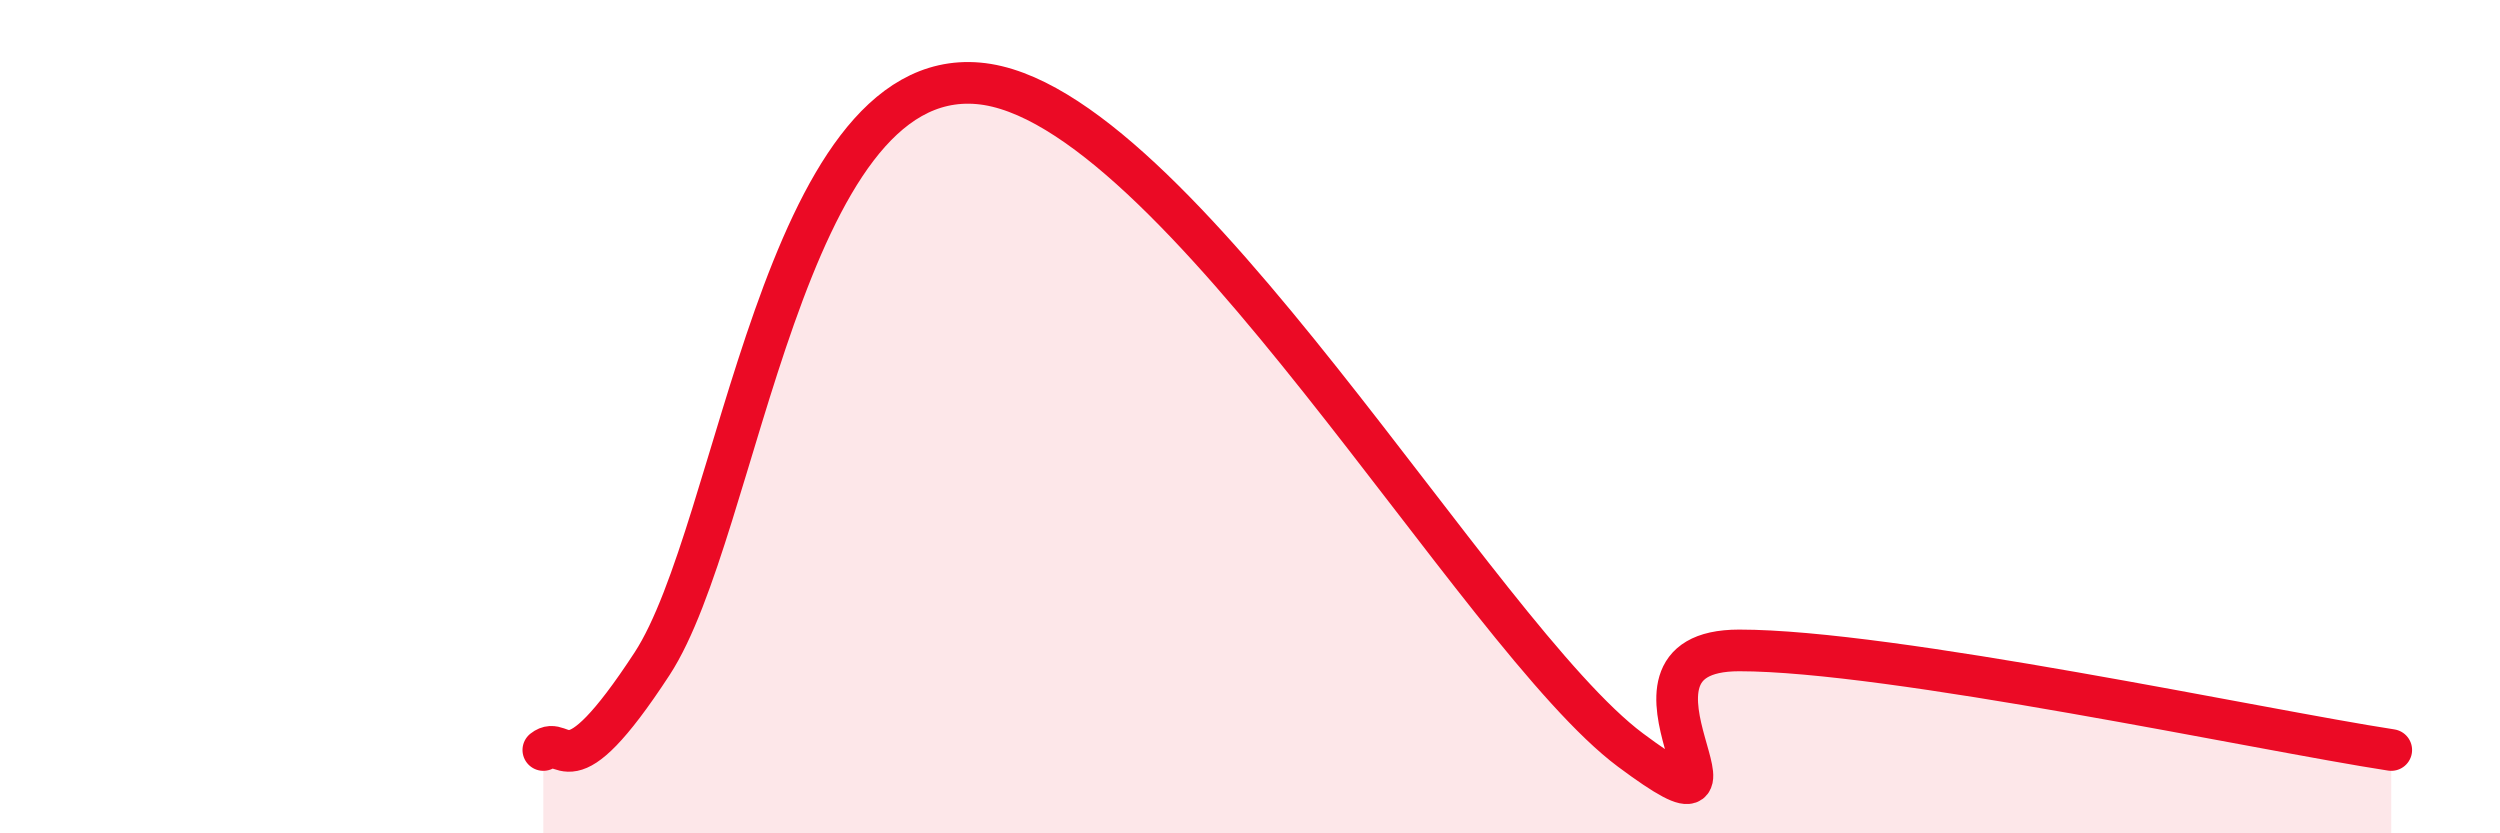
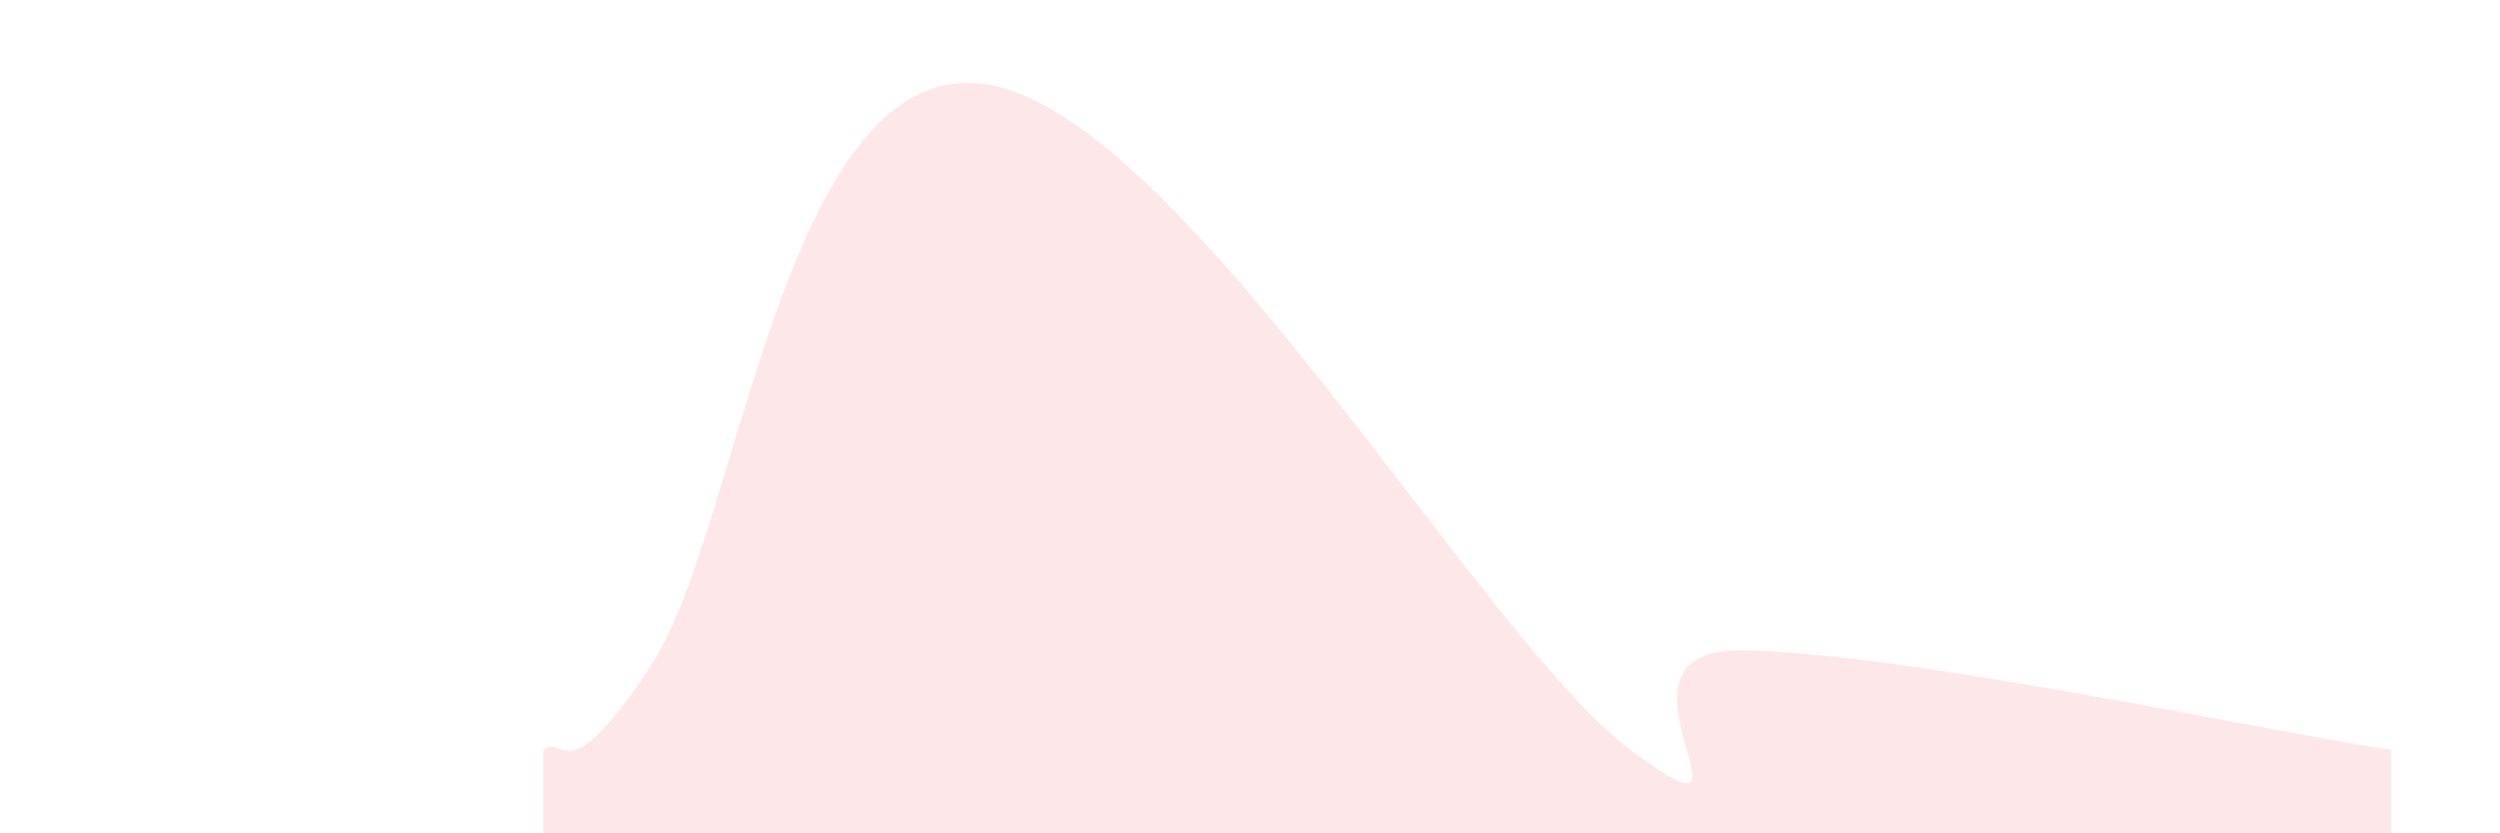
<svg xmlns="http://www.w3.org/2000/svg" width="60" height="20" viewBox="0 0 60 20">
  <path d="M 13.04,18 C 13.56,17.59 13.56,19.13 15.65,15.93 C 17.74,12.73 18.78,1.59 23.48,2 C 28.18,2.41 35.48,15.28 39.13,18 C 42.78,20.72 38.09,15.61 41.74,15.61 C 45.39,15.61 54.26,17.52 57.39,18L57.39 20L13.04 20Z" fill="#EB0A25" opacity="0.1" stroke-linecap="round" stroke-linejoin="round" />
-   <path d="M 13.04,18 C 13.56,17.59 13.56,19.13 15.65,15.93 C 17.74,12.73 18.78,1.59 23.48,2 C 28.18,2.41 35.48,15.28 39.13,18 C 42.78,20.72 38.09,15.61 41.74,15.61 C 45.39,15.61 54.26,17.52 57.39,18" stroke="#EB0A25" stroke-width="1" fill="none" stroke-linecap="round" stroke-linejoin="round" />
</svg>